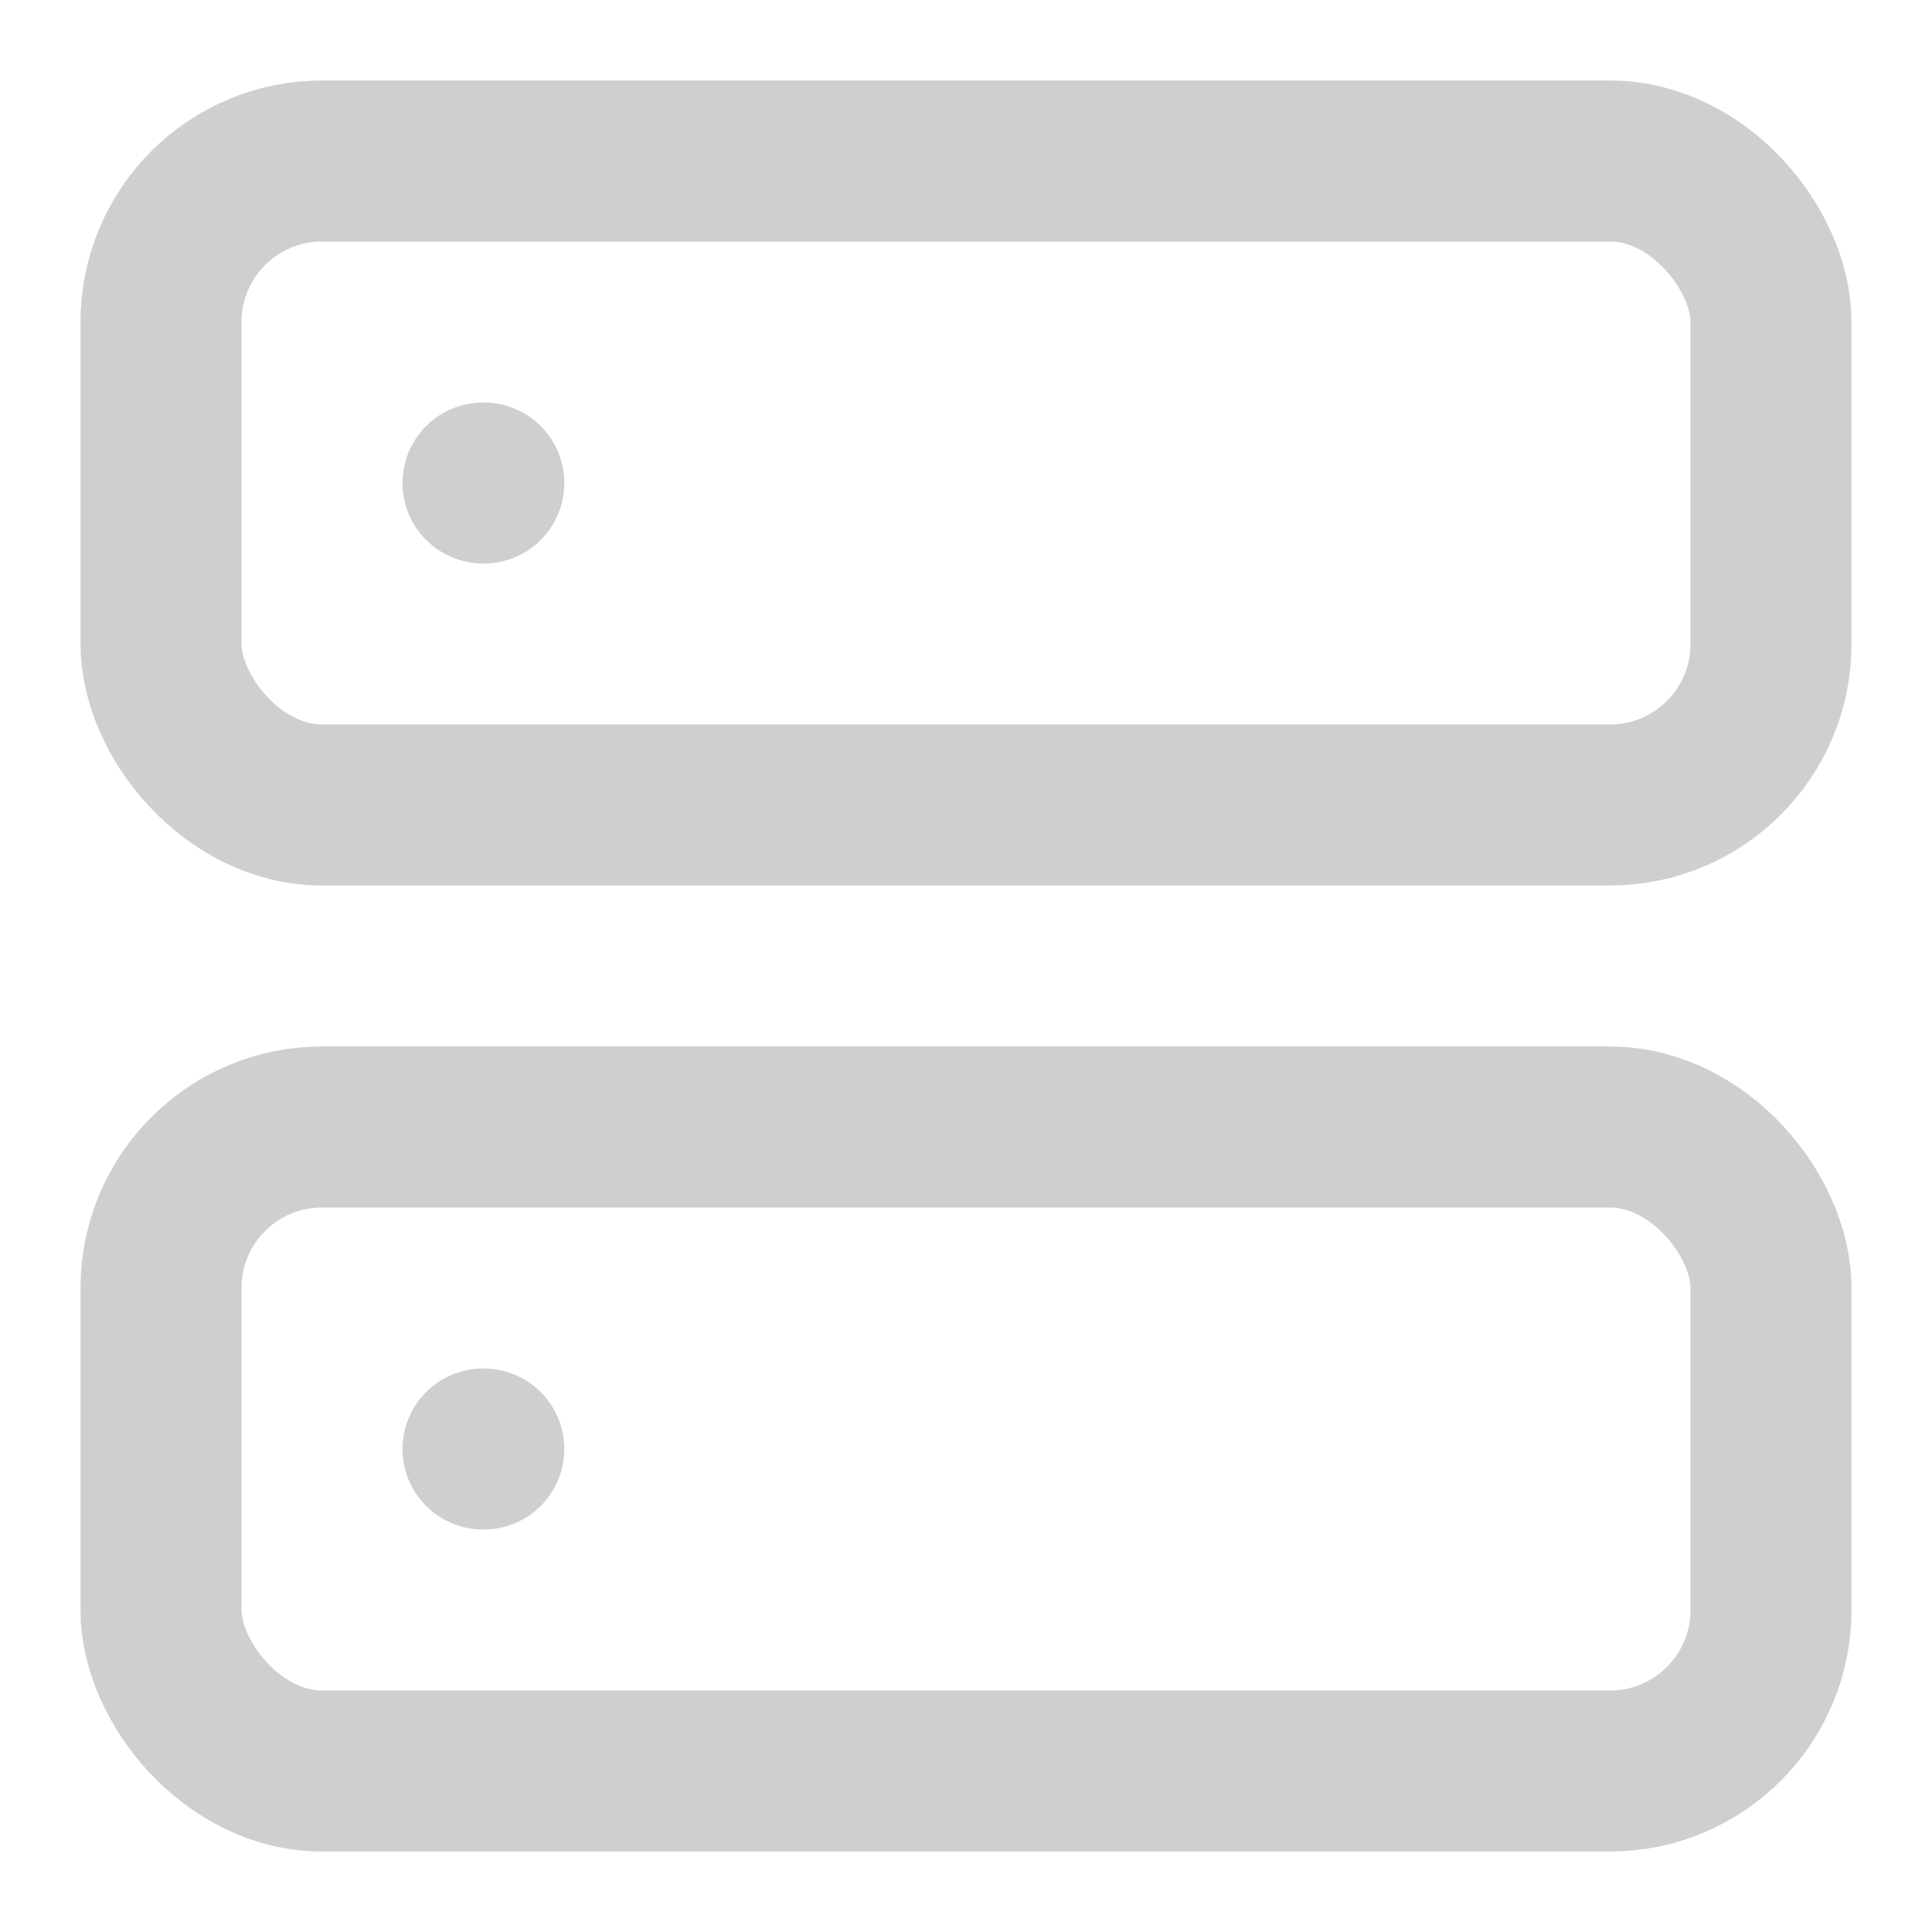
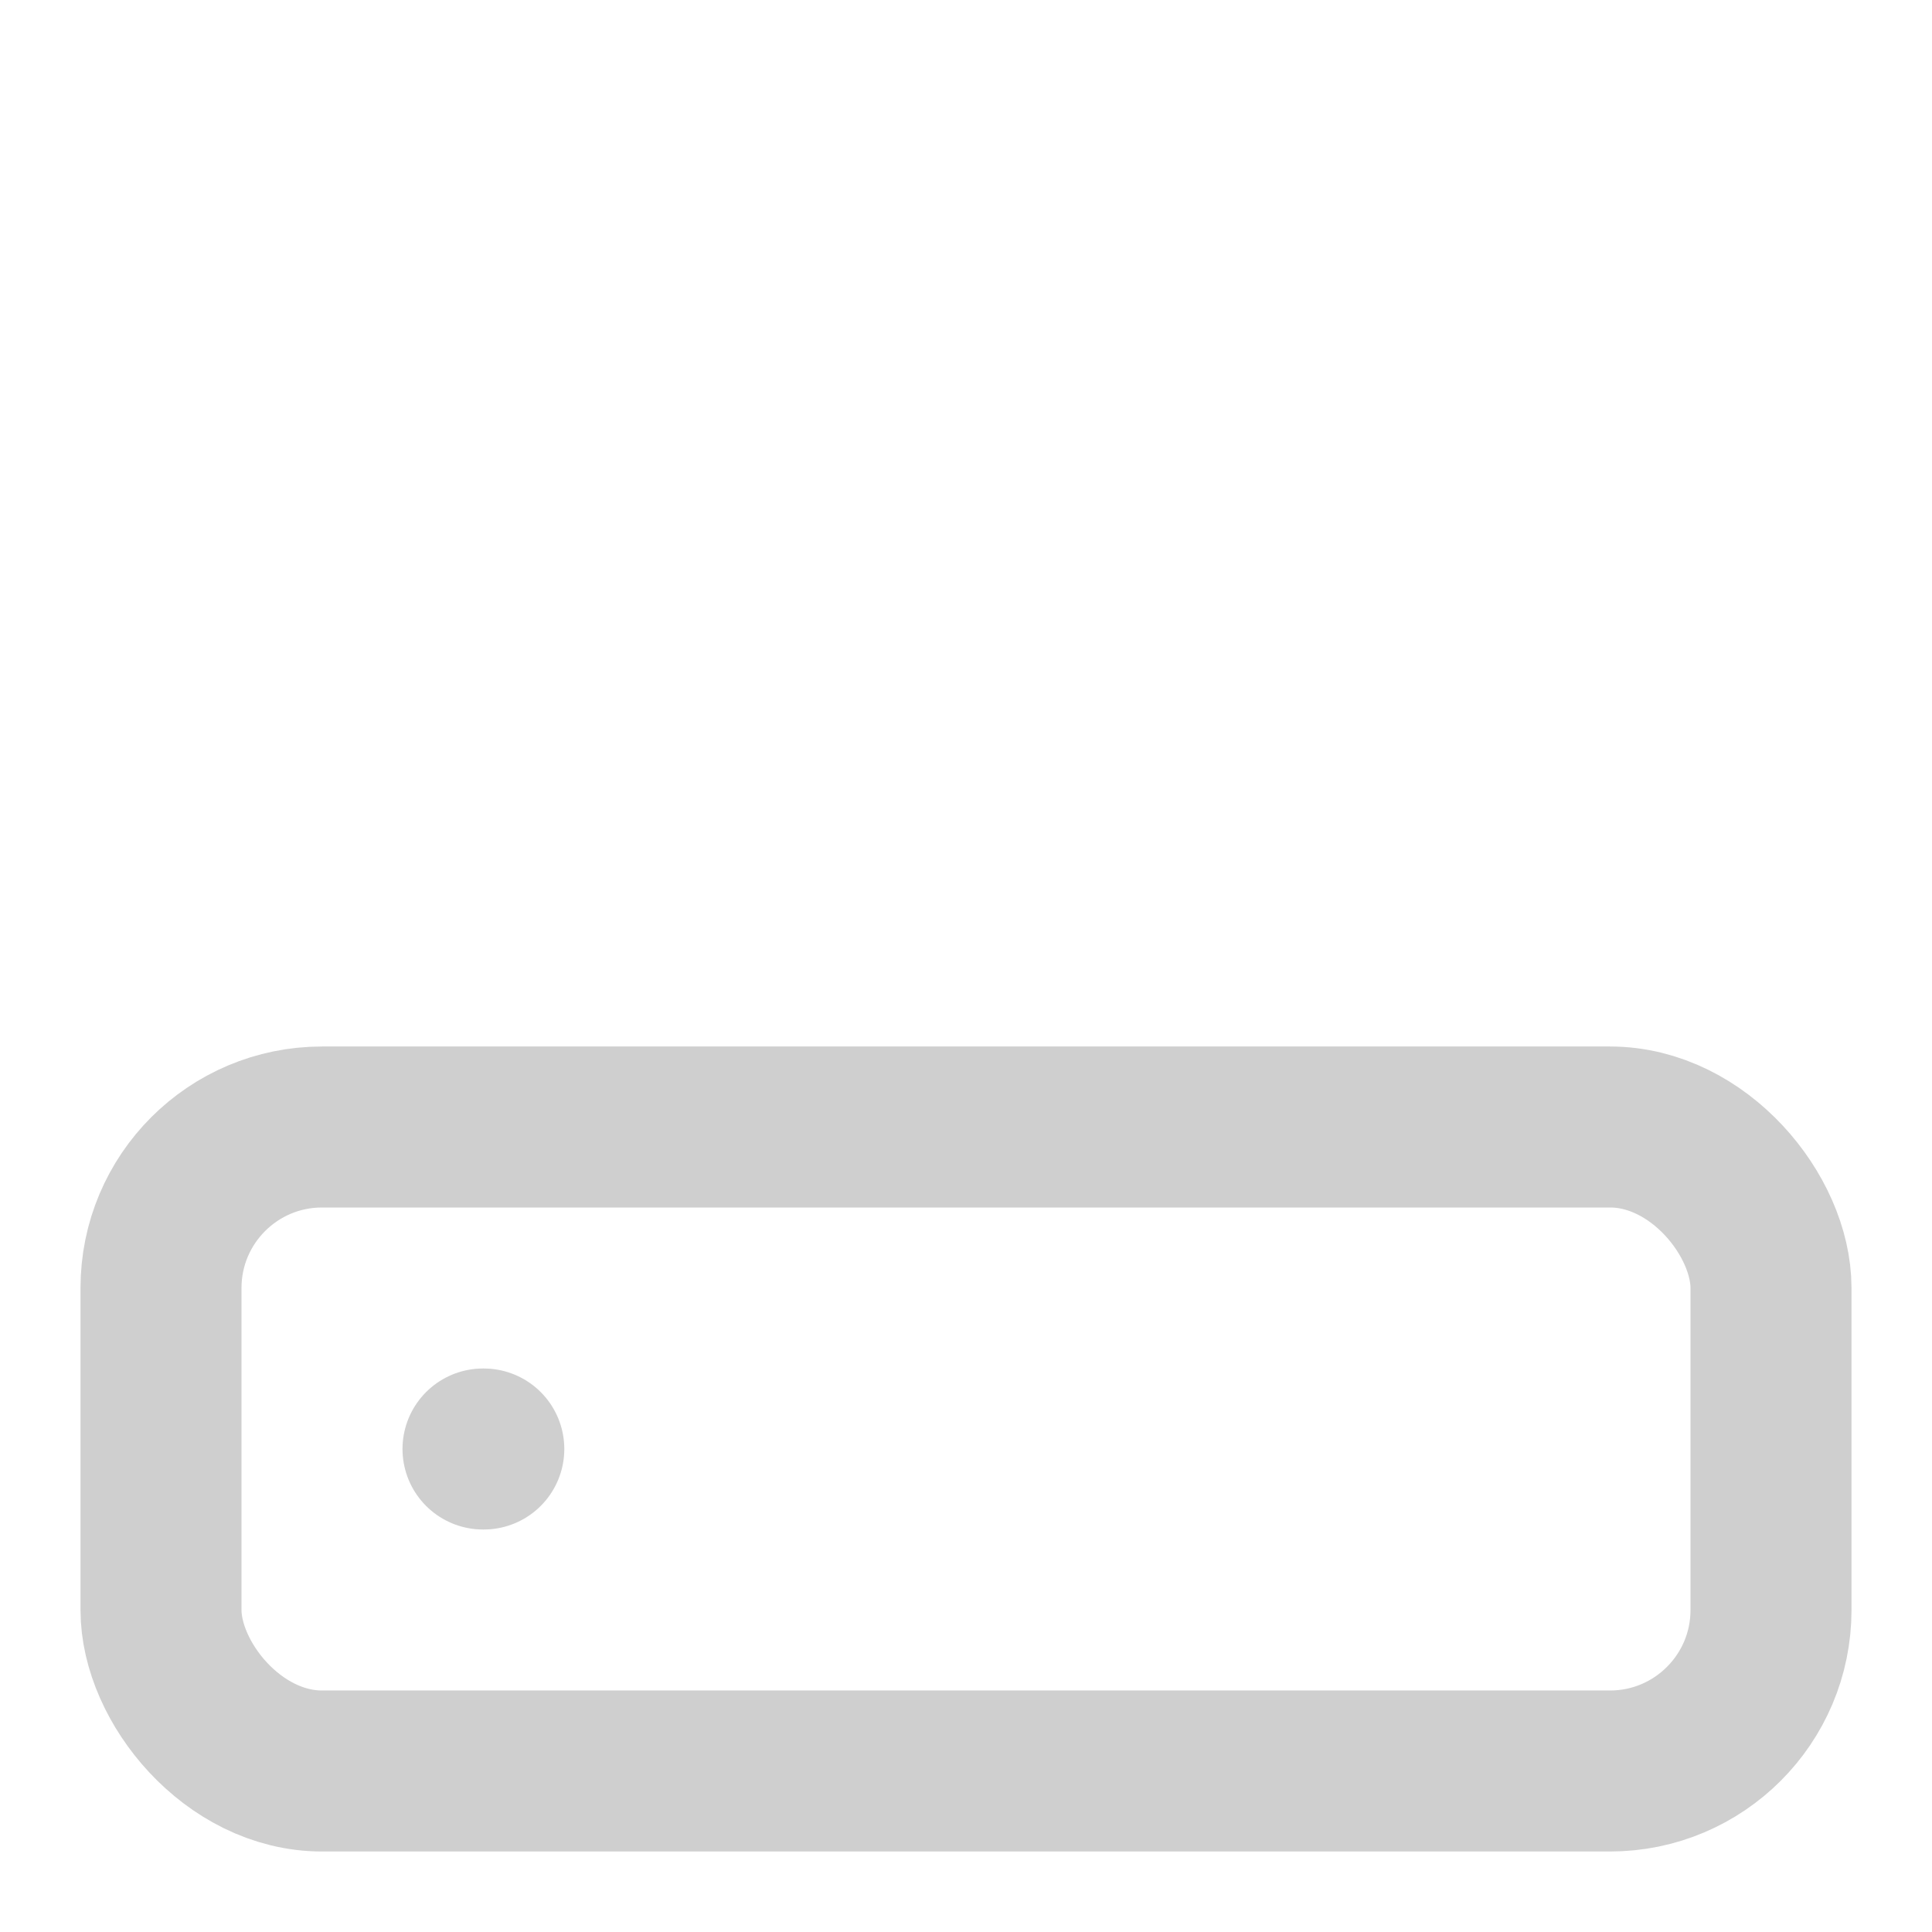
<svg xmlns="http://www.w3.org/2000/svg" width="60" height="60" fill="none" stroke="#CFCFCF" stroke-linecap="round" stroke-linejoin="round" stroke-width="2" class="feather feather-server" viewBox="0 0 24 24">
-   <rect width="20" height="8" x="2" y="2" rx="2" ry="2" />
  <rect width="20" height="8" x="2" y="14" rx="2" ry="2" />
-   <path d="M6 6h.01M6 18h.01" />
+   <path d="M6 6M6 18h.01" />
</svg>